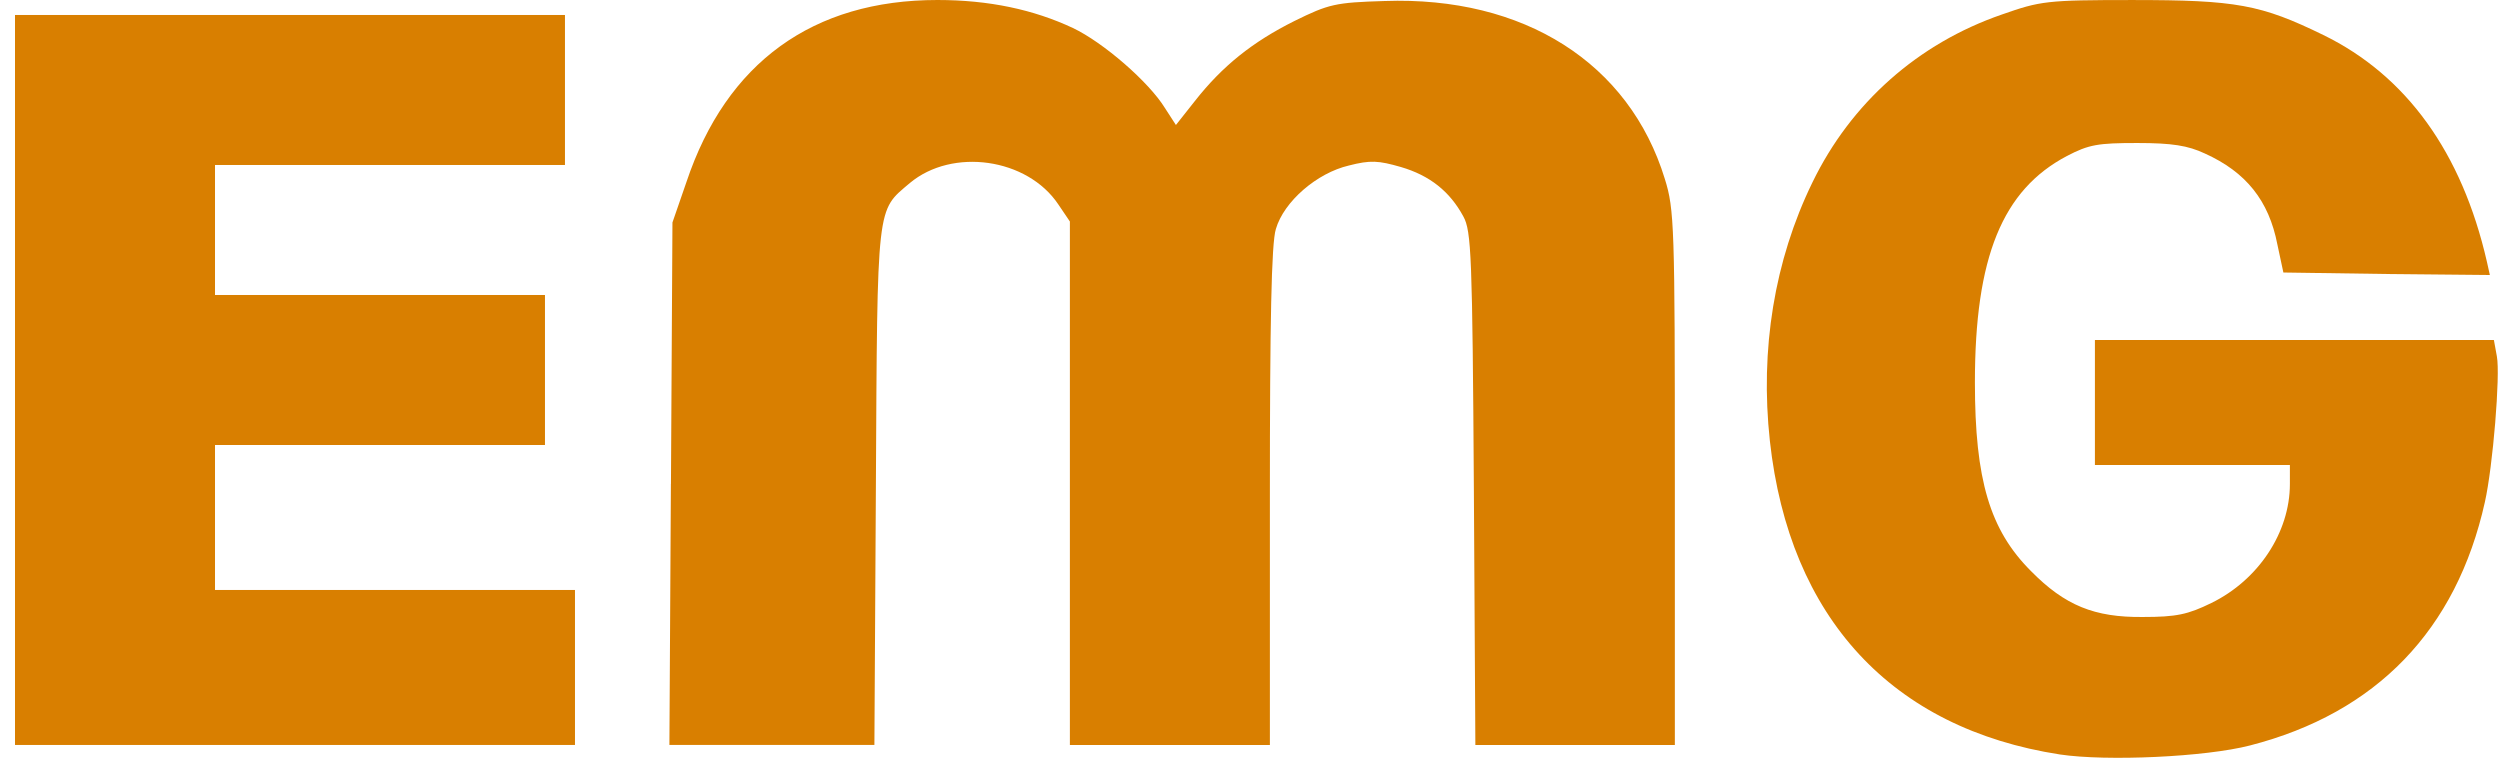
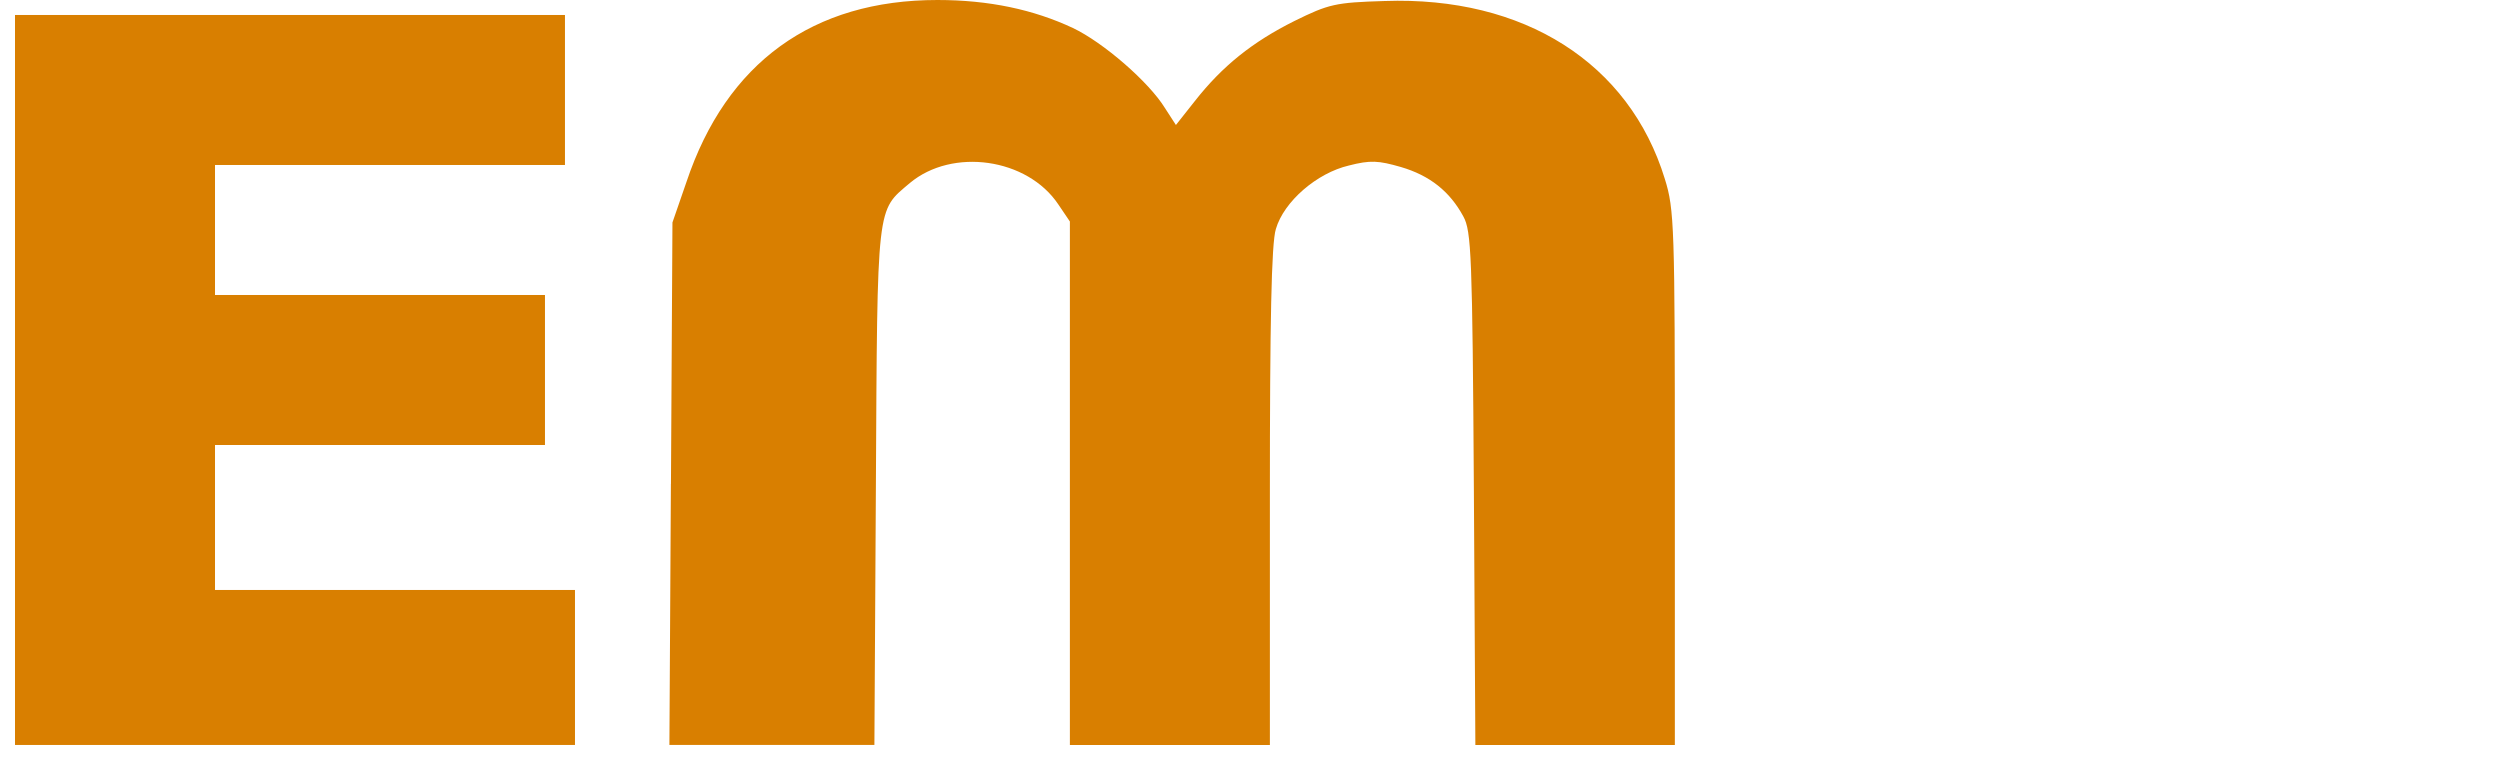
<svg xmlns="http://www.w3.org/2000/svg" version="1.0" width="132.3mm" height="41.3mm" viewBox="0 0 132.3 41.3" preserveAspectRatio="xMidYMid meet">
  <g fill="#d97f00">
-     <path d="M109.008 39.926 c-8.890 -1.376 -14.314 -7.223 -15.346 -16.589 -0.529 -4.842 0.238 -9.551 2.249 -13.679 2.037 -4.207 5.583 -7.355 10.028 -8.890 2.037 -0.714 2.355 -0.767 6.906 -0.767 5.503 0 6.800 0.238 10.107 1.852 4.392 2.143 7.329 6.218 8.652 11.986 l0.159 0.714 -5.450 -0.053 -5.477 -0.079 -0.317 -1.482 c-0.450 -2.328 -1.667 -3.836 -3.836 -4.815 -0.900 -0.423 -1.746 -0.556 -3.572 -0.556 -2.090 0 -2.566 0.079 -3.731 0.688 -3.413 1.799 -4.868 5.345 -4.868 11.986 0 5.159 0.794 7.805 2.963 9.975 1.799 1.826 3.360 2.461 5.927 2.434 1.773 0 2.381 -0.132 3.625 -0.741 2.487 -1.217 4.154 -3.731 4.154 -6.297 l0 -1.005 -5.159 0 -5.159 0 0 -3.307 0 -3.307 10.557 0 10.557 0 0.159 0.873 c0.185 0.979 -0.212 5.821 -0.635 7.699 -1.508 6.773 -5.741 11.165 -12.435 12.885 -2.355 0.609 -7.567 0.847 -10.054 0.476z" />
    <path d="M0.794 20.108 l0 -19.315 14.552 0 14.552 0 0 3.969 0 3.969 -9.260 0 -9.260 0 0 3.440 0 3.440 8.731 0 8.731 0 0 3.969 0 3.969 -8.731 0 -8.731 0 0 3.836 0 3.836 9.525 0 9.525 0 0 4.101 0 4.101 -14.817 0 -14.817 0 0 -19.315z" />
    <path d="M35.507 25.612 l0.079 -13.838 0.741 -2.143 c2.117 -6.324 6.694 -9.631 13.282 -9.631 2.725 0 5.080 0.503 7.170 1.482 1.614 0.767 4.022 2.858 4.868 4.233 l0.582 0.900 1.005 -1.270 c1.455 -1.852 3.043 -3.122 5.265 -4.233 1.826 -0.900 2.170 -0.979 4.762 -1.058 7.382 -0.265 12.965 3.281 14.843 9.419 0.503 1.614 0.529 2.487 0.529 15.822 l0 14.129 -5.292 0 -5.265 0 -0.079 -13.547 c-0.079 -12.356 -0.132 -13.653 -0.556 -14.420 -0.714 -1.323 -1.773 -2.170 -3.307 -2.619 -1.191 -0.344 -1.614 -0.370 -2.752 -0.079 -1.693 0.397 -3.440 1.905 -3.863 3.360 -0.238 0.741 -0.317 4.948 -0.317 14.182 l0 13.123 -5.292 0 -5.292 0 0 -13.864 0 -13.838 -0.609 -0.900 c-1.640 -2.461 -5.609 -3.016 -7.858 -1.138 -1.773 1.508 -1.720 0.926 -1.799 16.060 l-0.079 13.679 -5.424 0 -5.424 0 0.079 -13.811z" />
  </g>
</svg>